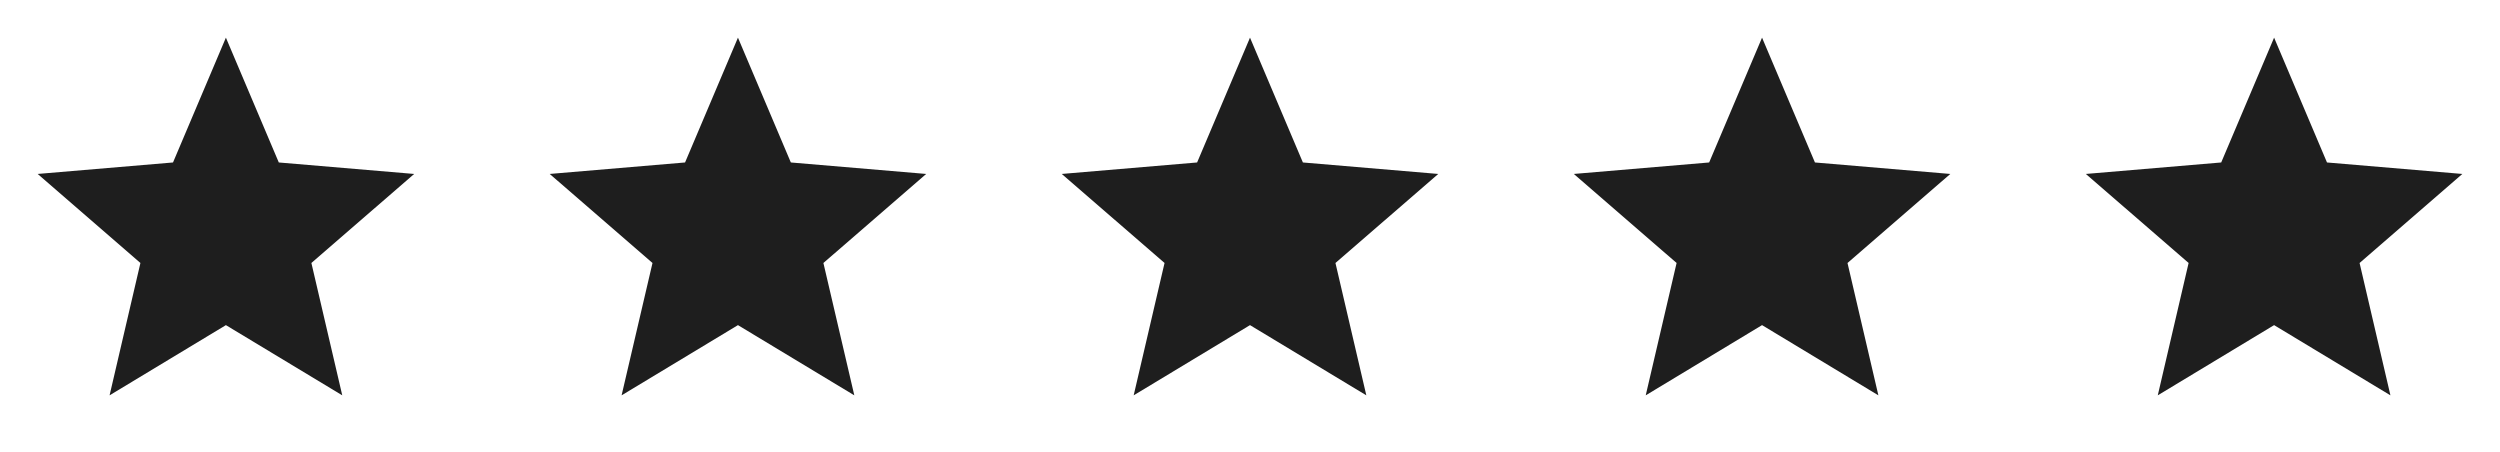
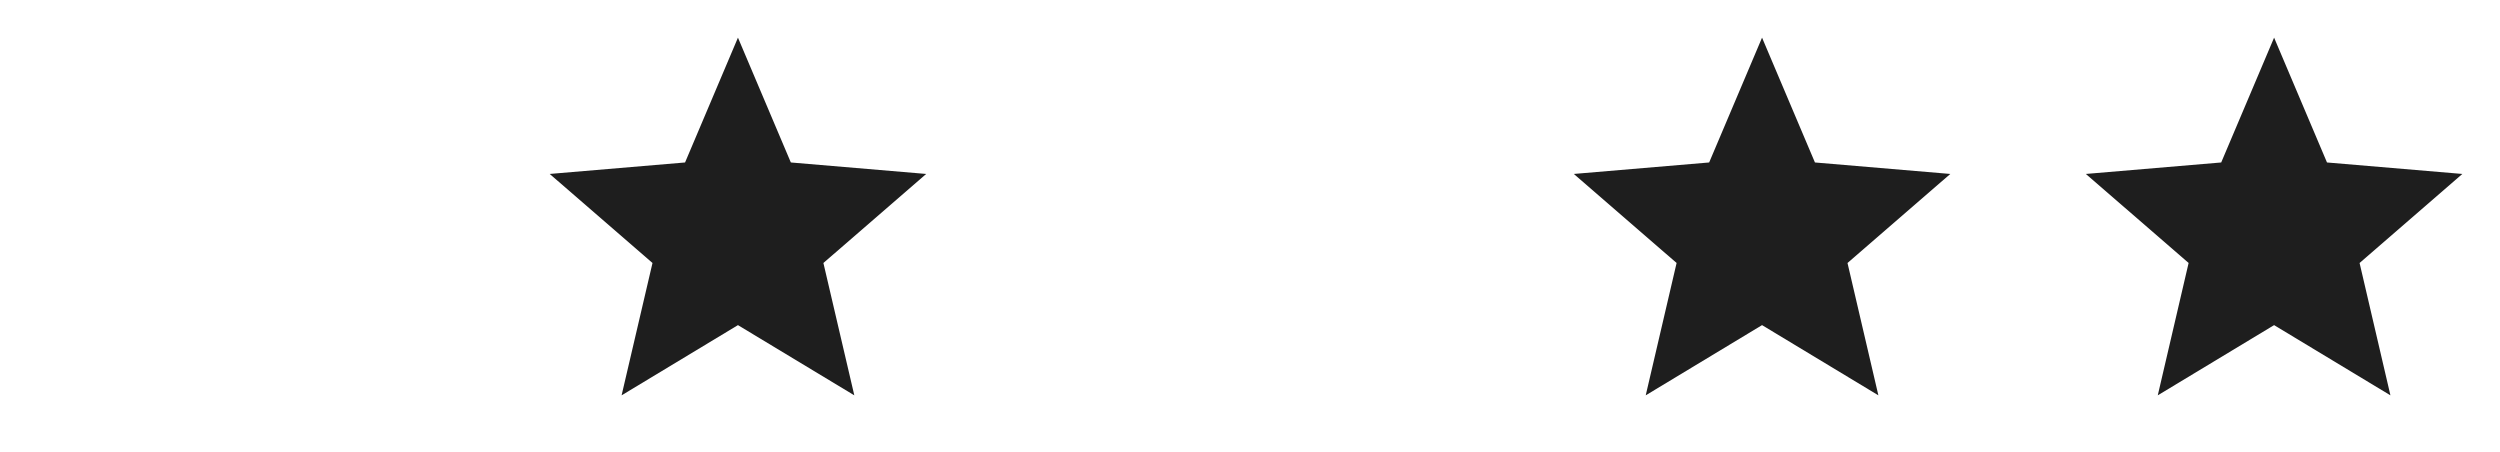
<svg xmlns="http://www.w3.org/2000/svg" width="83" height="15" viewBox="0 0 83 15" fill="none">
-   <path fill-rule="evenodd" clip-rule="evenodd" d="M7.5 10.794L11.363 13.125L10.338 8.731L13.75 5.775L9.256 5.394L7.5 1.25L5.744 5.394L1.25 5.775L4.662 8.731L3.638 13.125L7.5 10.794Z" fill="#1E1E1E" />
  <path fill-rule="evenodd" clip-rule="evenodd" d="M24.5 10.794L28.363 13.125L27.337 8.731L30.75 5.775L26.256 5.394L24.5 1.25L22.744 5.394L18.25 5.775L21.663 8.731L20.637 13.125L24.5 10.794Z" fill="#1E1E1E" />
-   <path fill-rule="evenodd" clip-rule="evenodd" d="M41.5 10.794L45.362 13.125L44.337 8.731L47.75 5.775L43.256 5.394L41.5 1.25L39.744 5.394L35.25 5.775L38.663 8.731L37.638 13.125L41.5 10.794Z" fill="#1E1E1E" />
  <path fill-rule="evenodd" clip-rule="evenodd" d="M58.5 10.794L62.362 13.125L61.337 8.731L64.75 5.775L60.256 5.394L58.5 1.25L56.744 5.394L52.25 5.775L55.663 8.731L54.638 13.125L58.5 10.794Z" fill="#1E1E1E" />
  <path fill-rule="evenodd" clip-rule="evenodd" d="M75.5 10.794L79.362 13.125L78.338 8.731L81.75 5.775L77.256 5.394L75.5 1.25L73.744 5.394L69.25 5.775L72.662 8.731L71.638 13.125L75.5 10.794Z" fill="#1E1E1E" />
</svg>